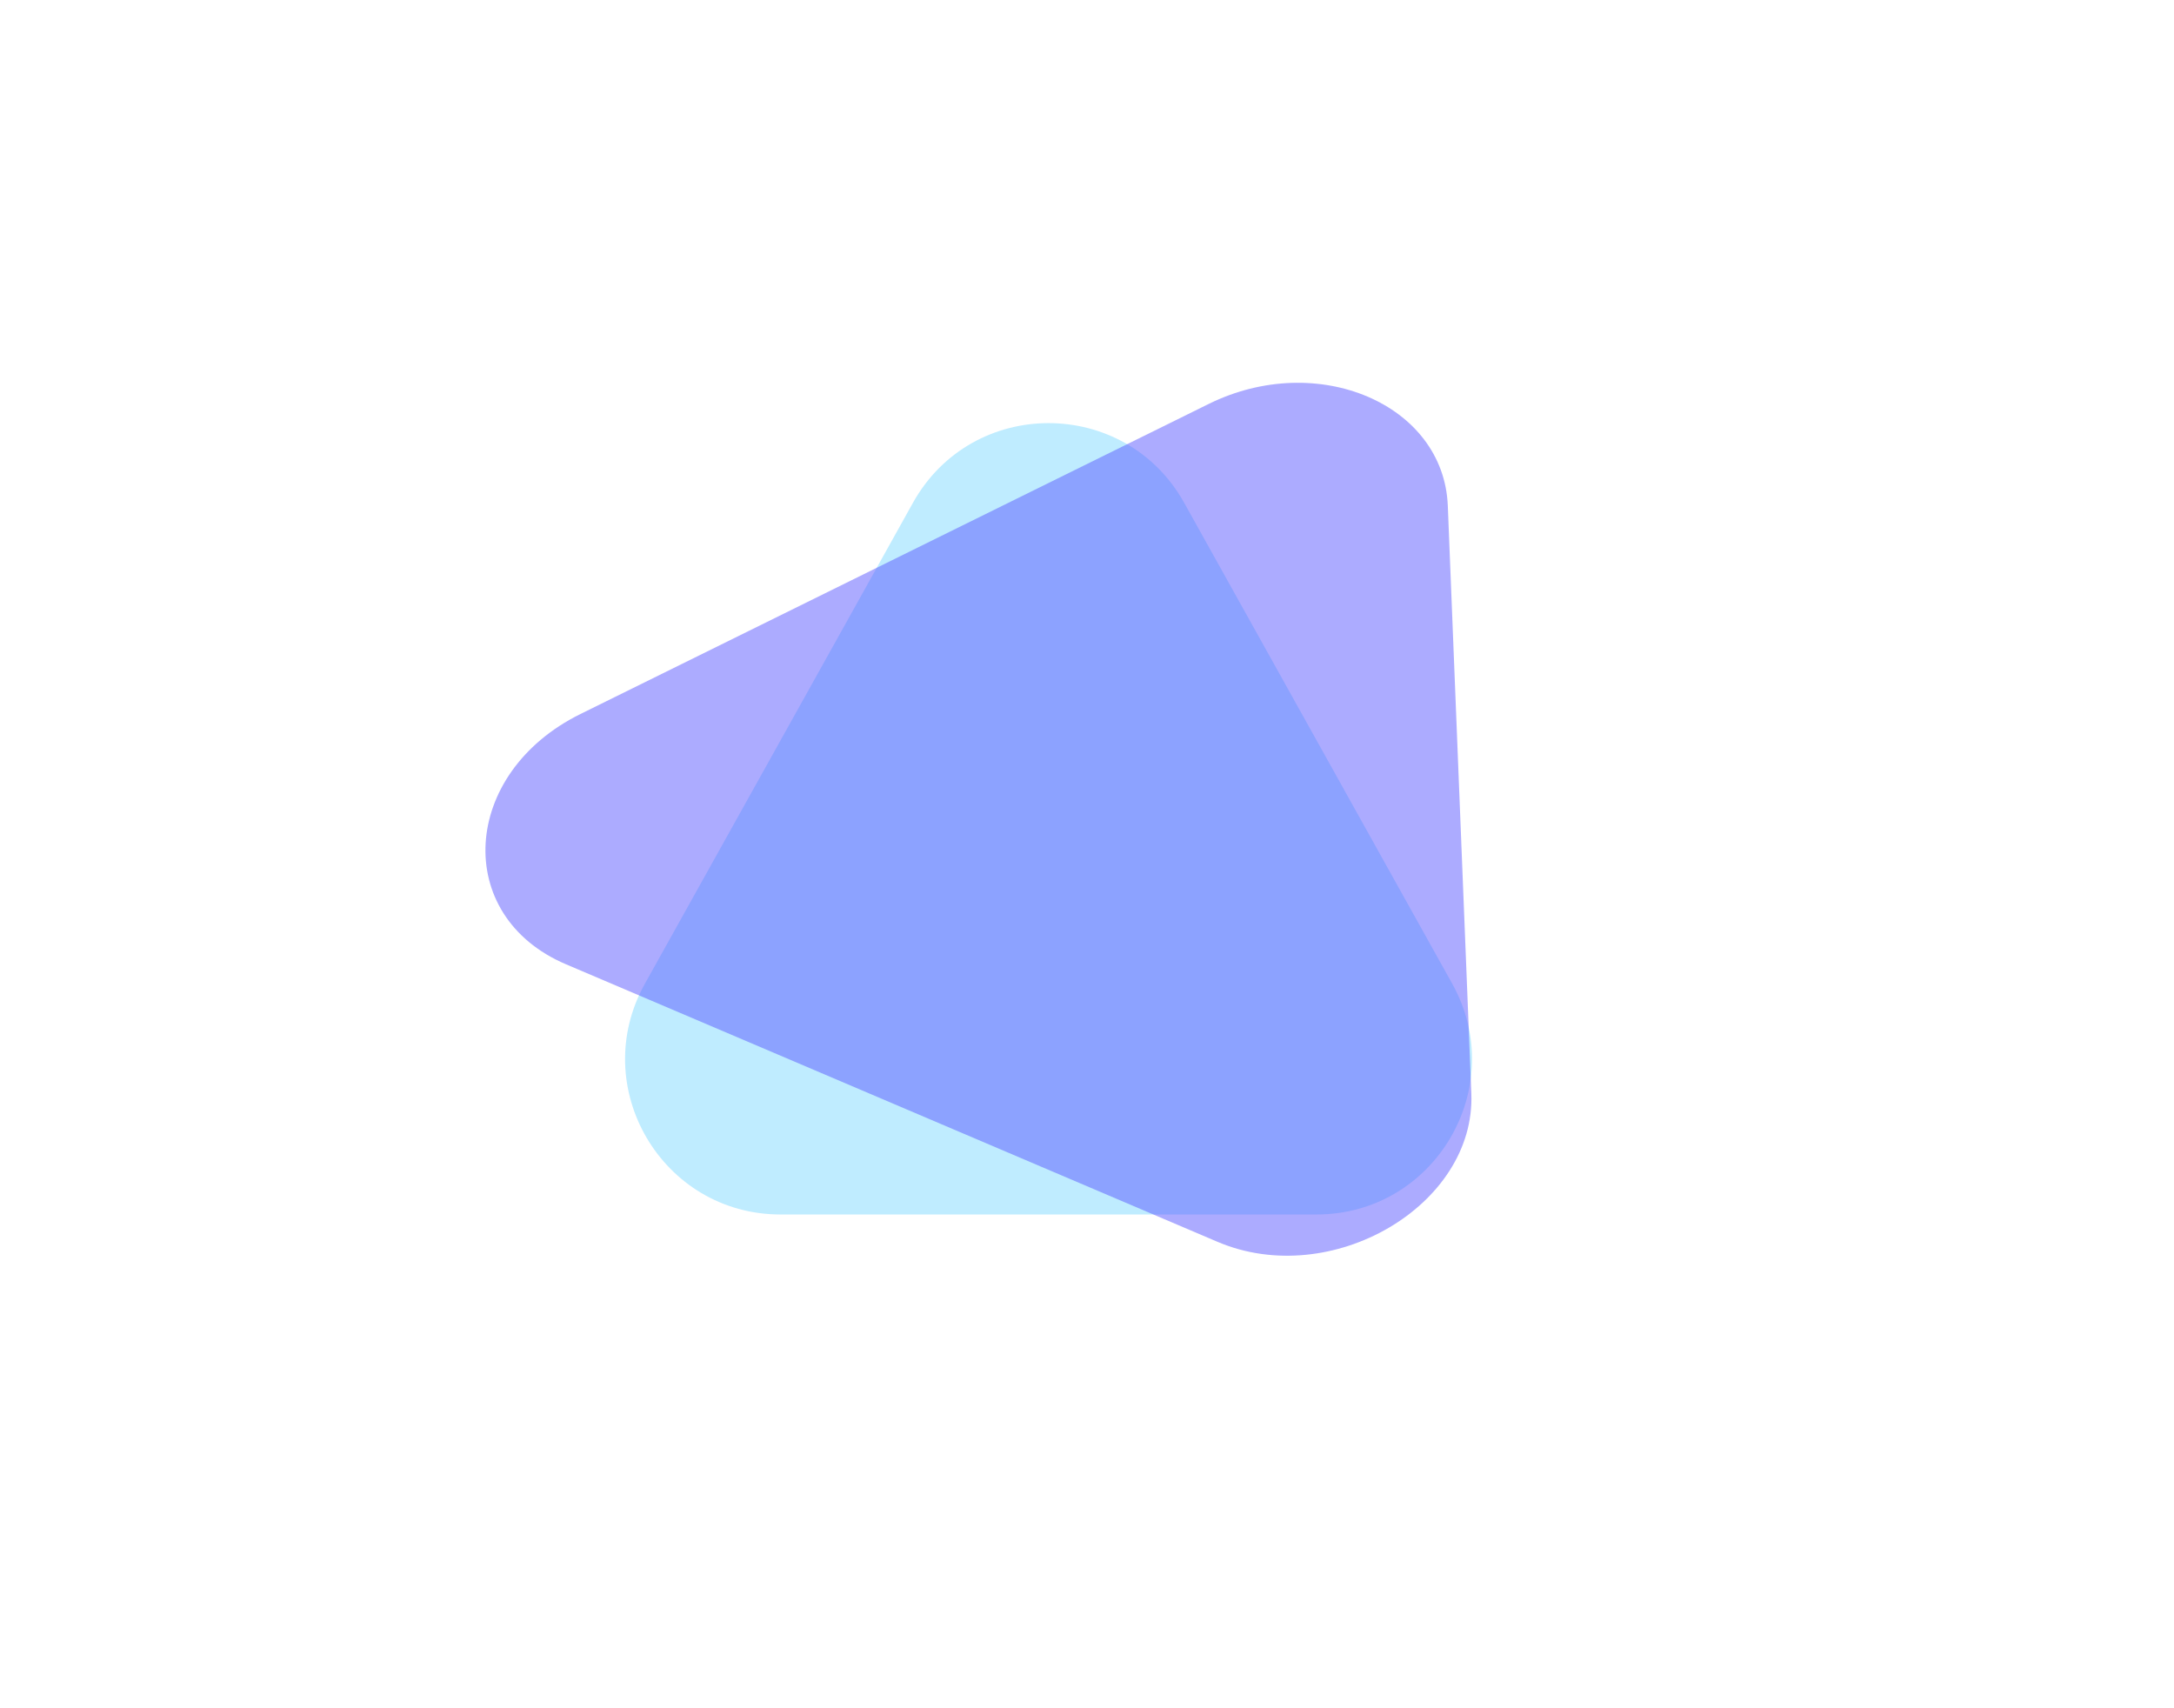
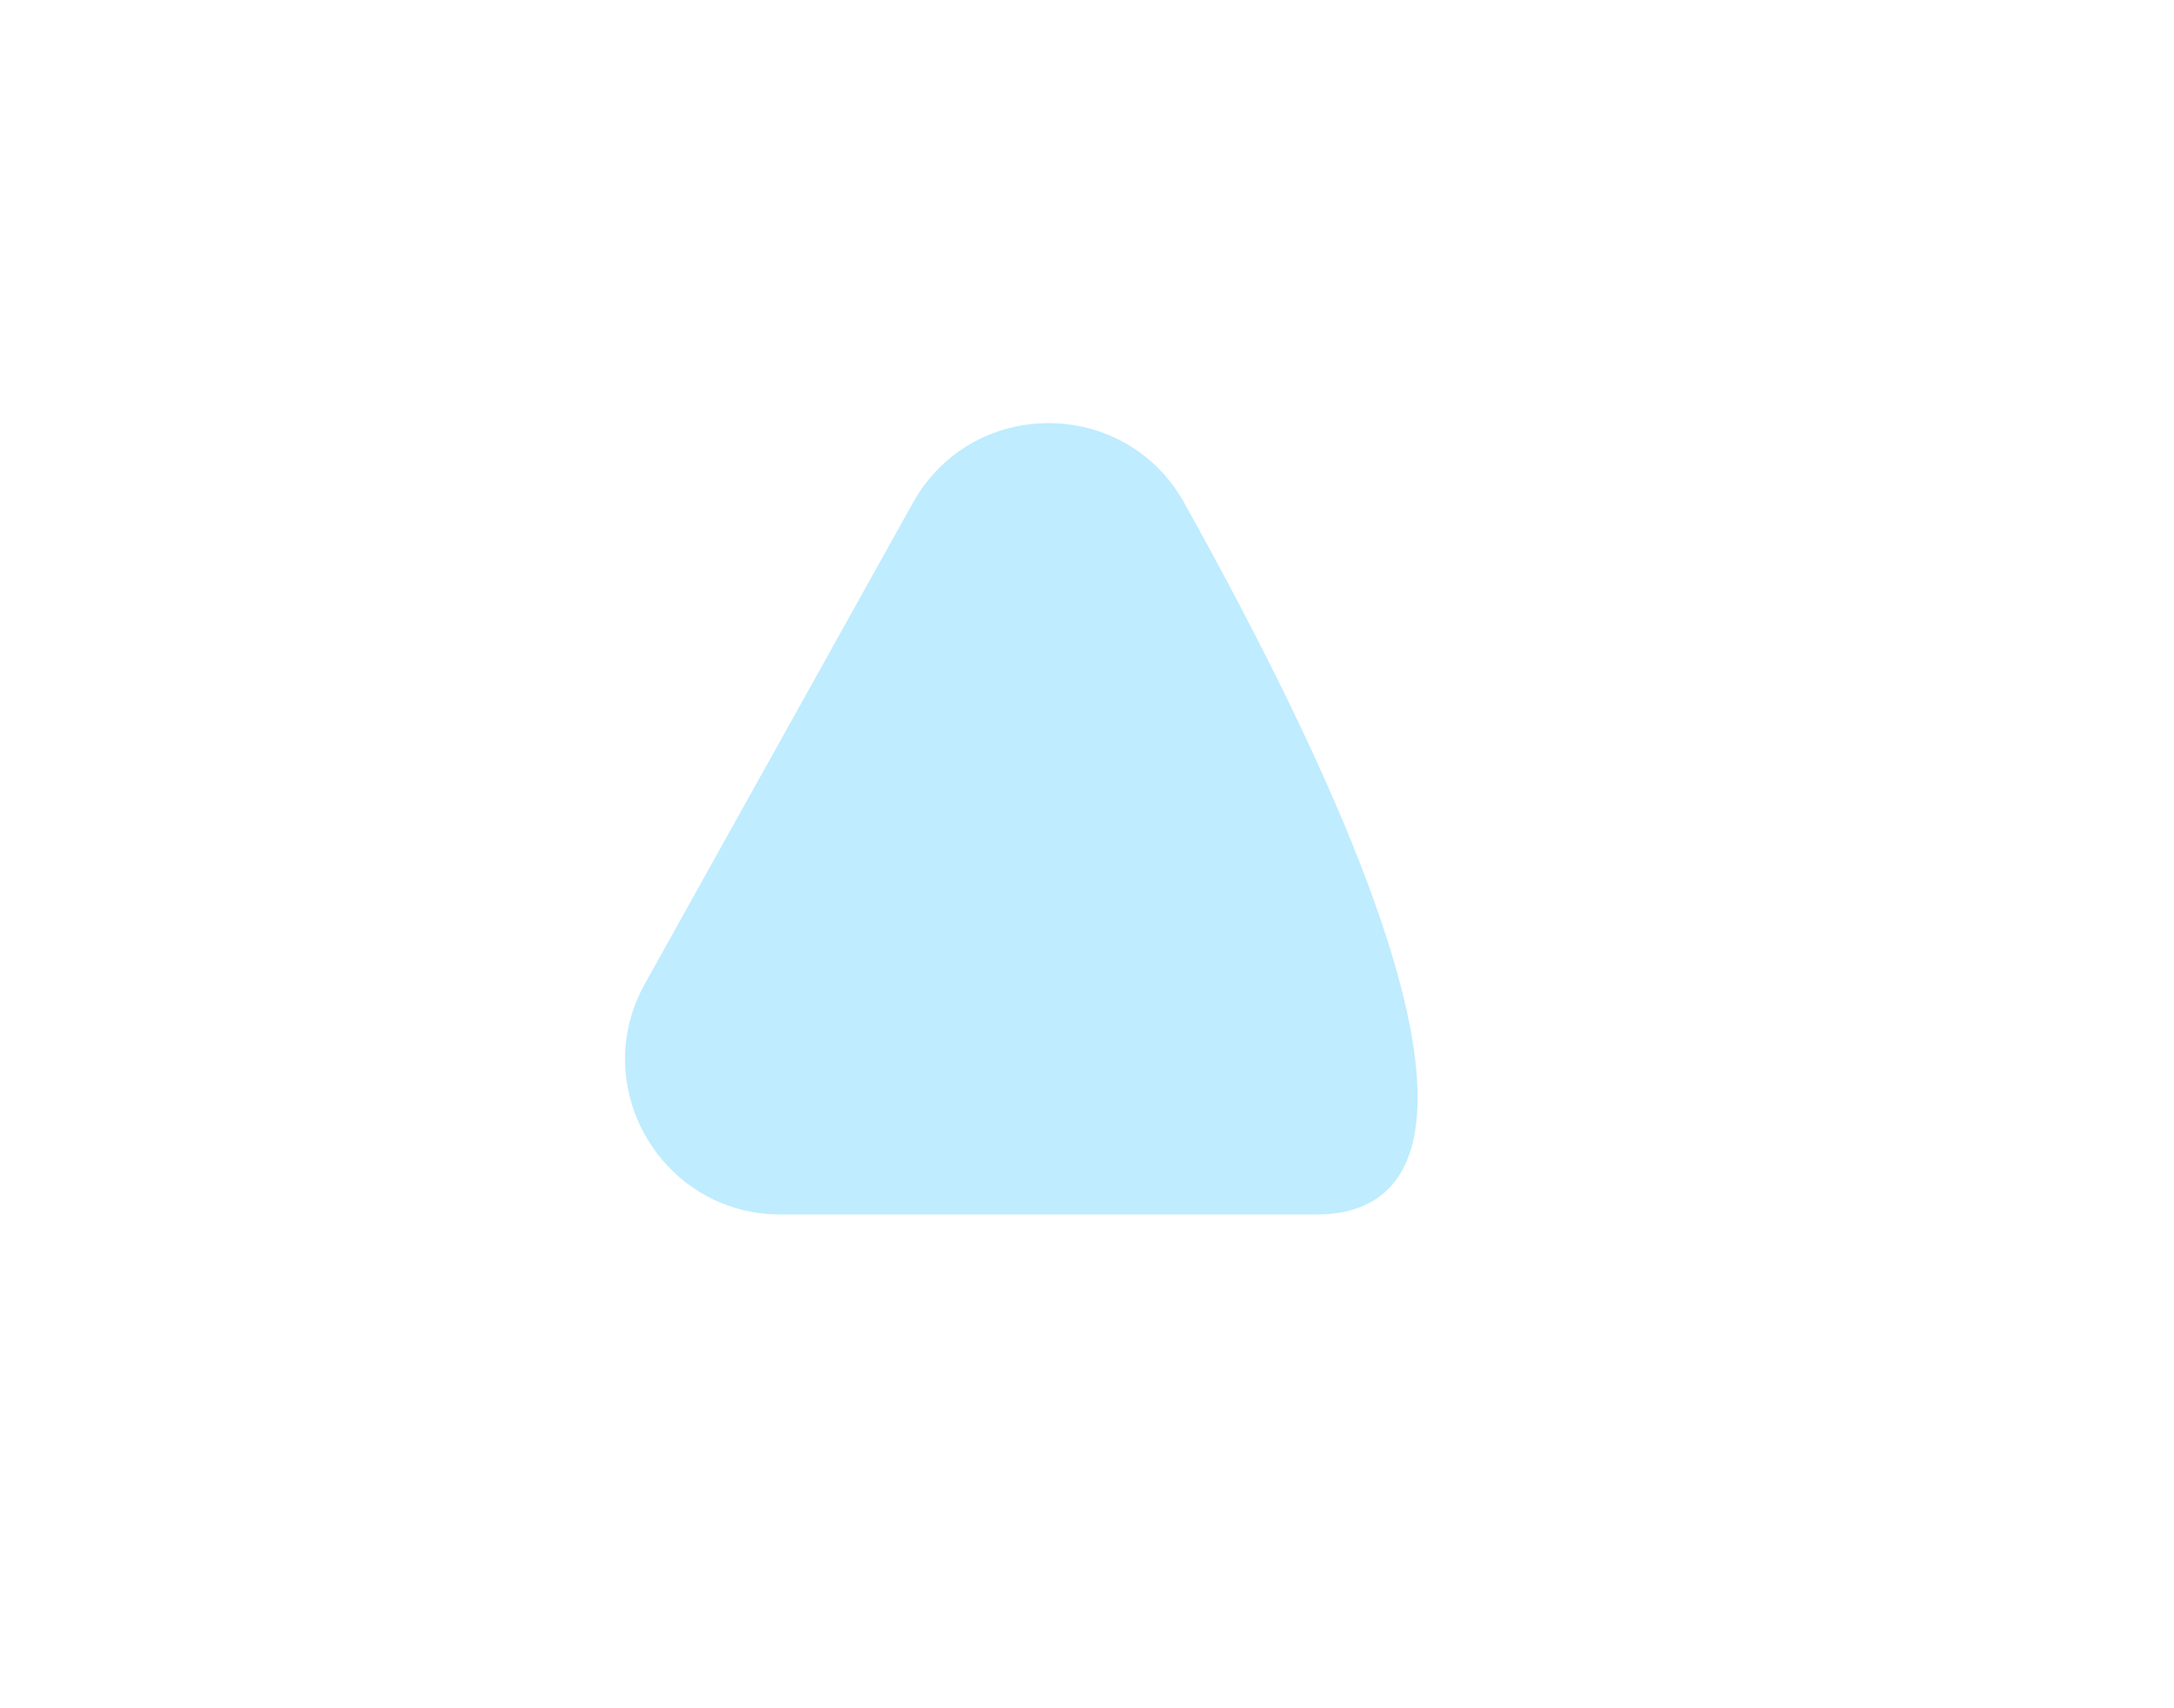
<svg xmlns="http://www.w3.org/2000/svg" width="28" height="22" viewBox="0 0 28 22" fill="none">
-   <path d="M11.758 6.476C12.521 5.107 14.489 5.107 15.252 6.476L18.703 12.667C19.446 14 18.482 15.641 16.956 15.641H10.053C8.527 15.641 7.563 14 8.307 12.667L11.758 6.476Z" fill="#BFECFF" />
-   <path d="M15.568 5.202C16.968 4.511 18.595 5.204 18.647 6.514L18.95 14.082C19.008 15.526 17.144 16.616 15.681 15.993L7.288 12.418C5.825 11.795 5.933 9.957 7.477 9.195L15.568 5.202Z" fill="#5B58FF" fill-opacity="0.5" />
+   <path d="M11.758 6.476C12.521 5.107 14.489 5.107 15.252 6.476C19.446 14 18.482 15.641 16.956 15.641H10.053C8.527 15.641 7.563 14 8.307 12.667L11.758 6.476Z" fill="#BFECFF" />
</svg>